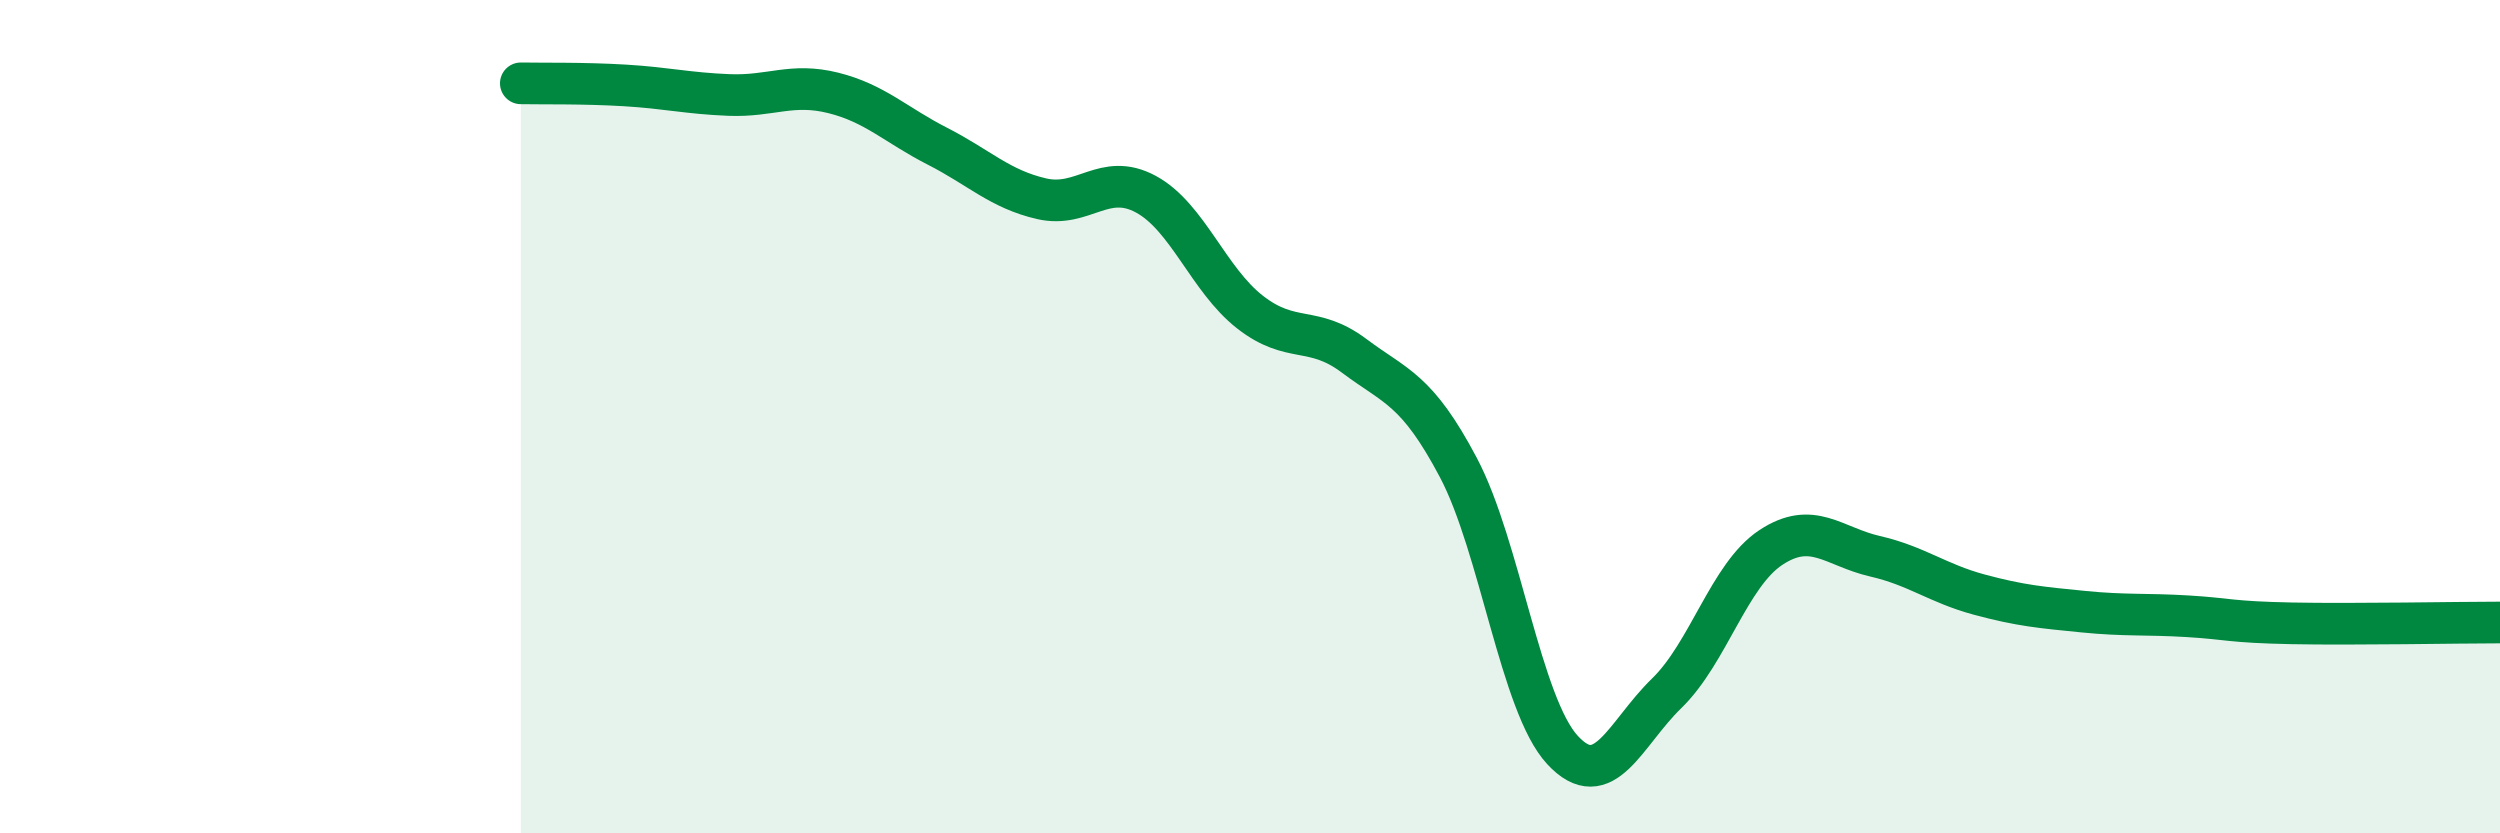
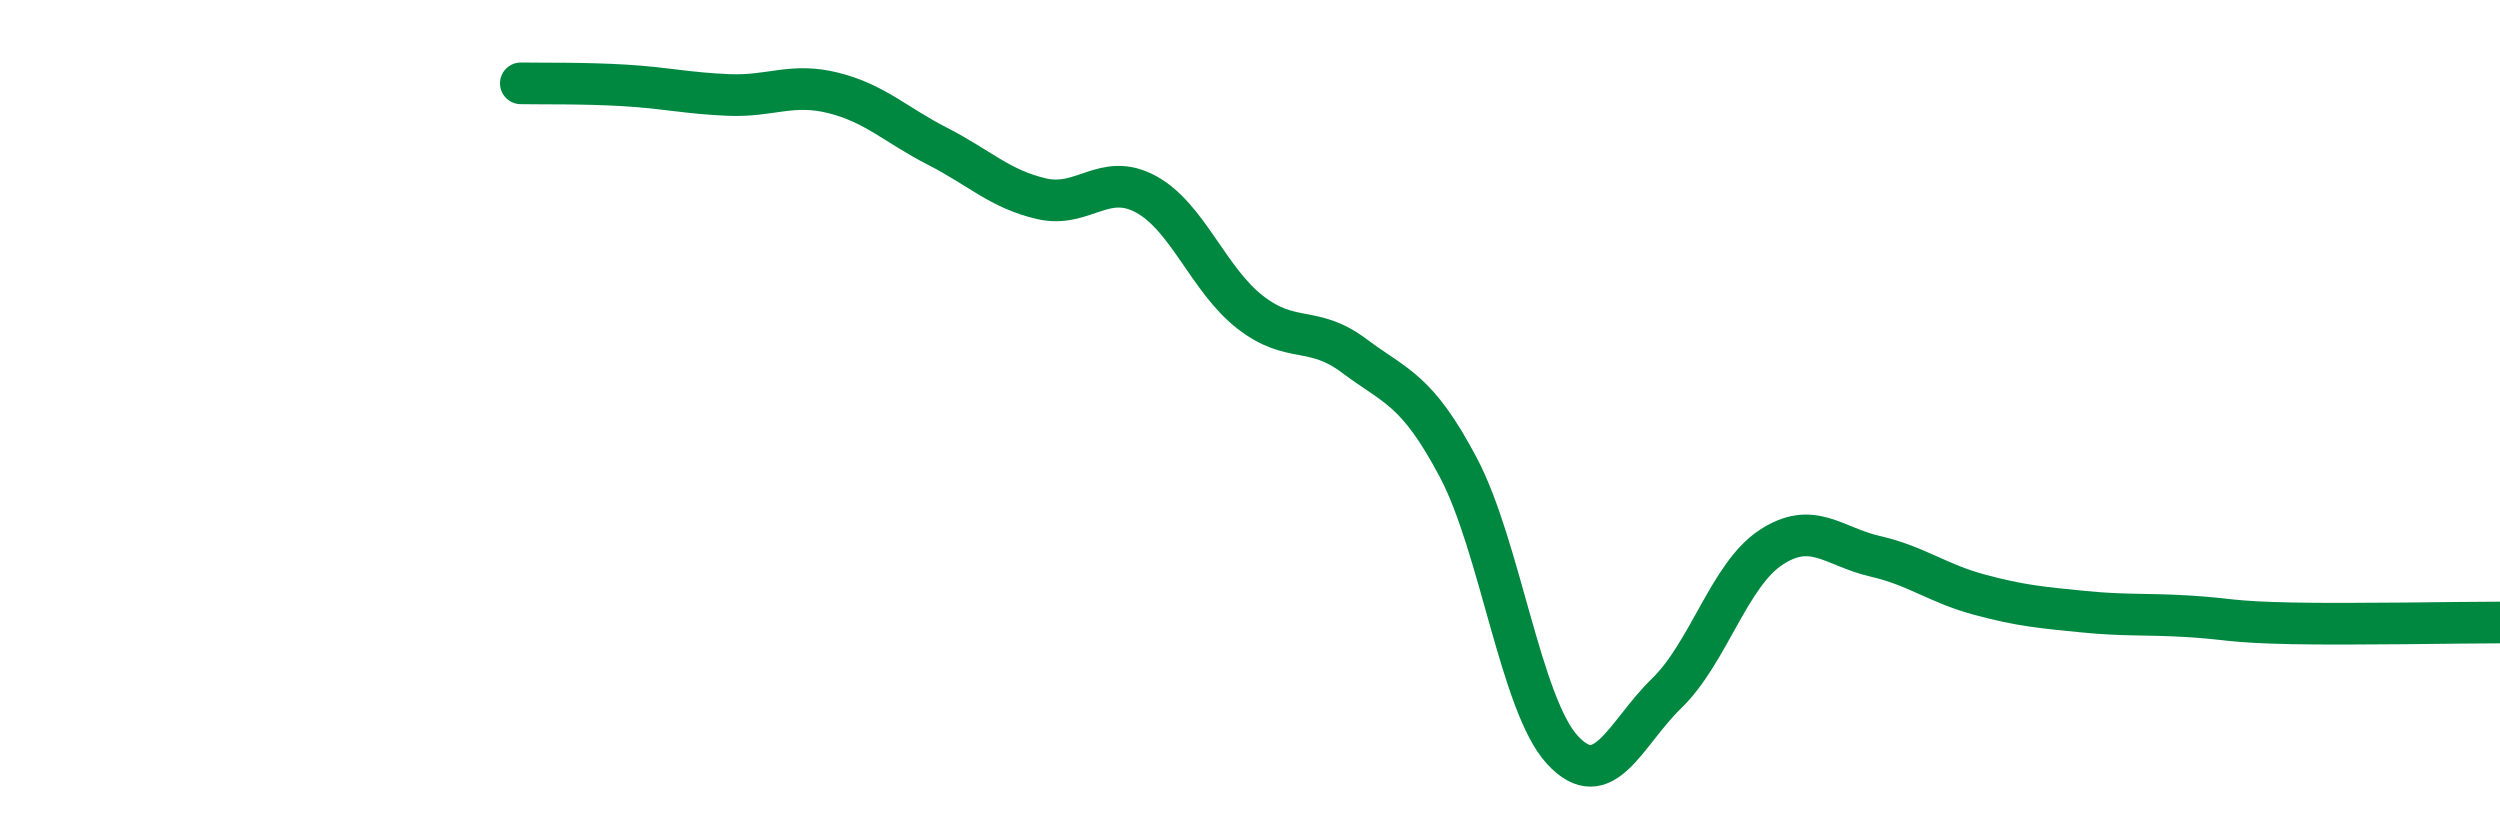
<svg xmlns="http://www.w3.org/2000/svg" width="60" height="20" viewBox="0 0 60 20">
-   <path d="M 12.5,2 C 13,2.01 14,1.99 15,2.05 C 16,2.11 16.5,2.24 17.5,2.28 C 18.5,2.32 19,1.98 20,2.23 C 21,2.48 21.5,3 22.5,3.51 C 23.5,4.02 24,4.54 25,4.77 C 26,5 26.5,4.12 27.5,4.66 C 28.5,5.2 29,6.71 30,7.49 C 31,8.27 31.5,7.79 32.5,8.54 C 33.5,9.29 34,9.33 35,11.22 C 36,13.11 36.5,16.92 37.5,18 C 38.5,19.08 39,17.61 40,16.64 C 41,15.67 41.5,13.8 42.5,13.14 C 43.5,12.48 44,13.12 45,13.35 C 46,13.58 46.5,14 47.5,14.27 C 48.5,14.54 49,14.58 50,14.68 C 51,14.78 51.5,14.73 52.5,14.79 C 53.5,14.85 53.5,14.93 55,14.96 C 56.5,14.99 59,14.94 60,14.94L60 20L12.5 20Z" fill="#008740" opacity="0.1" stroke-linecap="round" stroke-linejoin="round" />
  <path d="M 12.5,2 C 13,2.01 14,1.99 15,2.05 C 16,2.11 16.5,2.24 17.5,2.28 C 18.5,2.32 19,1.98 20,2.23 C 21,2.48 21.5,3 22.5,3.51 C 23.5,4.02 24,4.54 25,4.77 C 26,5 26.5,4.12 27.5,4.66 C 28.5,5.2 29,6.71 30,7.49 C 31,8.27 31.5,7.79 32.5,8.54 C 33.5,9.29 34,9.33 35,11.22 C 36,13.11 36.5,16.92 37.5,18 C 38.5,19.08 39,17.61 40,16.64 C 41,15.67 41.5,13.8 42.5,13.14 C 43.5,12.48 44,13.12 45,13.35 C 46,13.58 46.5,14 47.5,14.27 C 48.5,14.54 49,14.58 50,14.68 C 51,14.78 51.5,14.73 52.5,14.79 C 53.5,14.85 53.5,14.93 55,14.96 C 56.5,14.99 59,14.94 60,14.94" stroke="#008740" stroke-width="1" fill="none" stroke-linecap="round" stroke-linejoin="round" />
</svg>